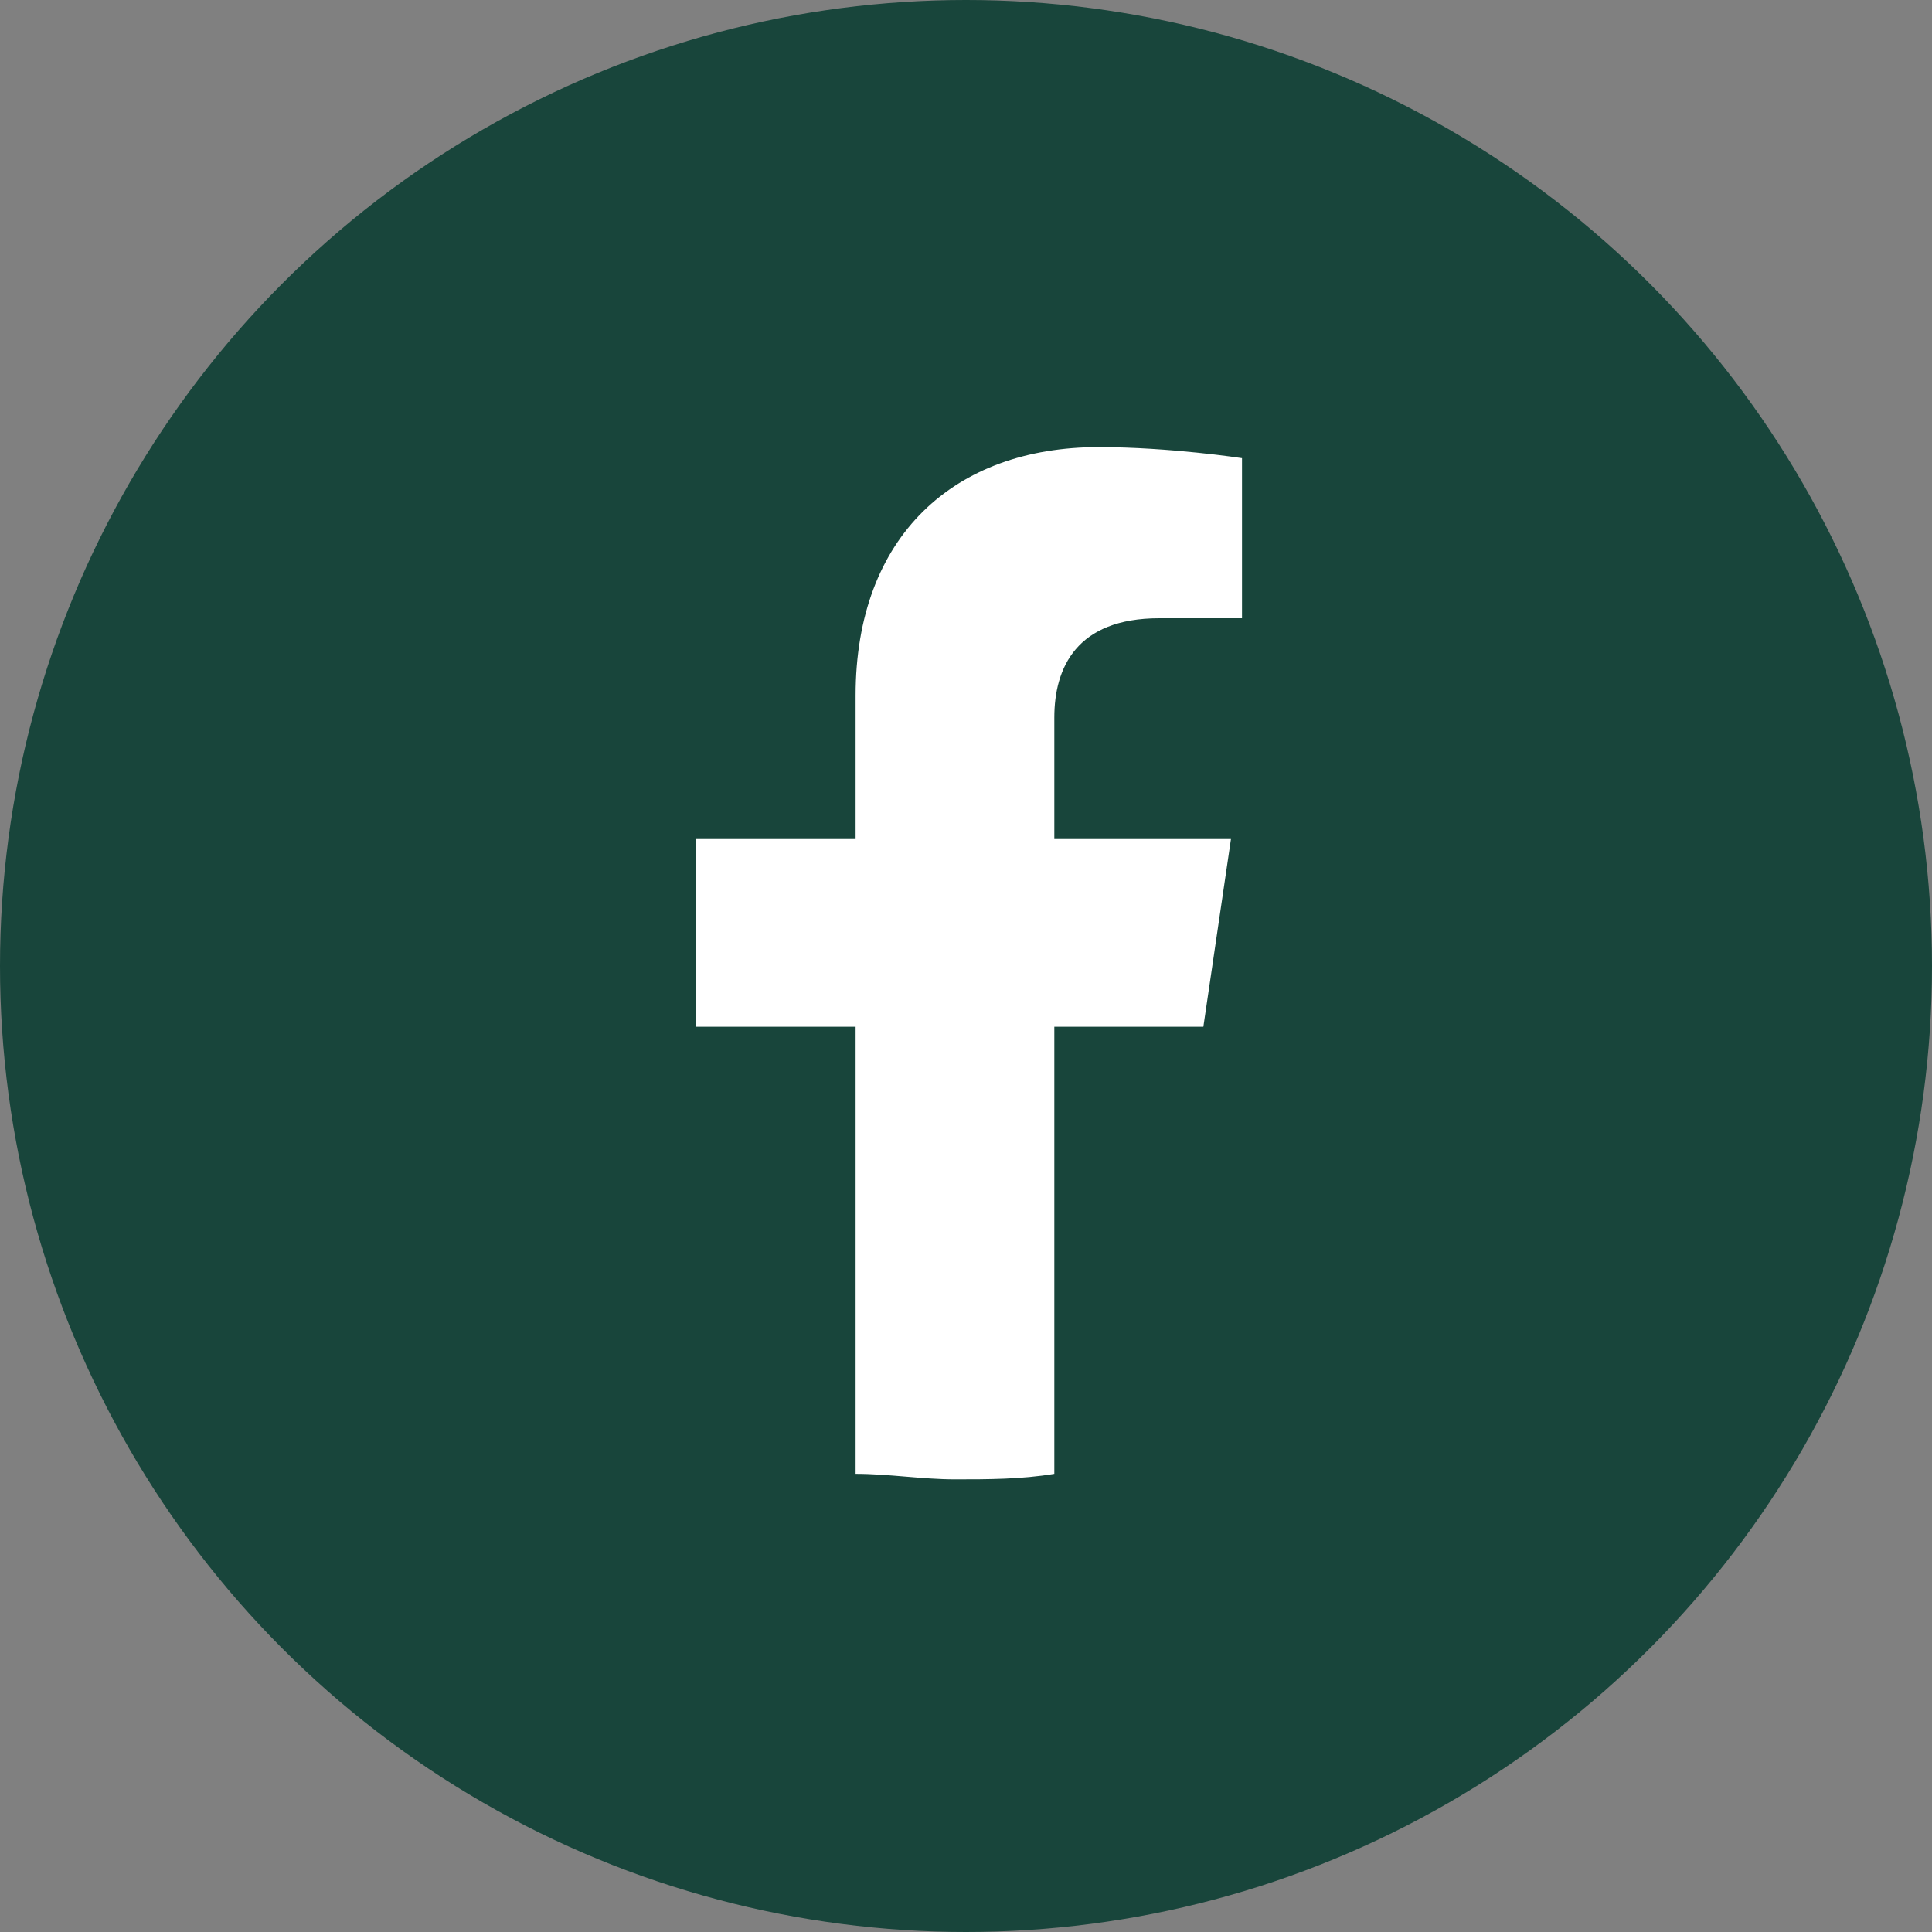
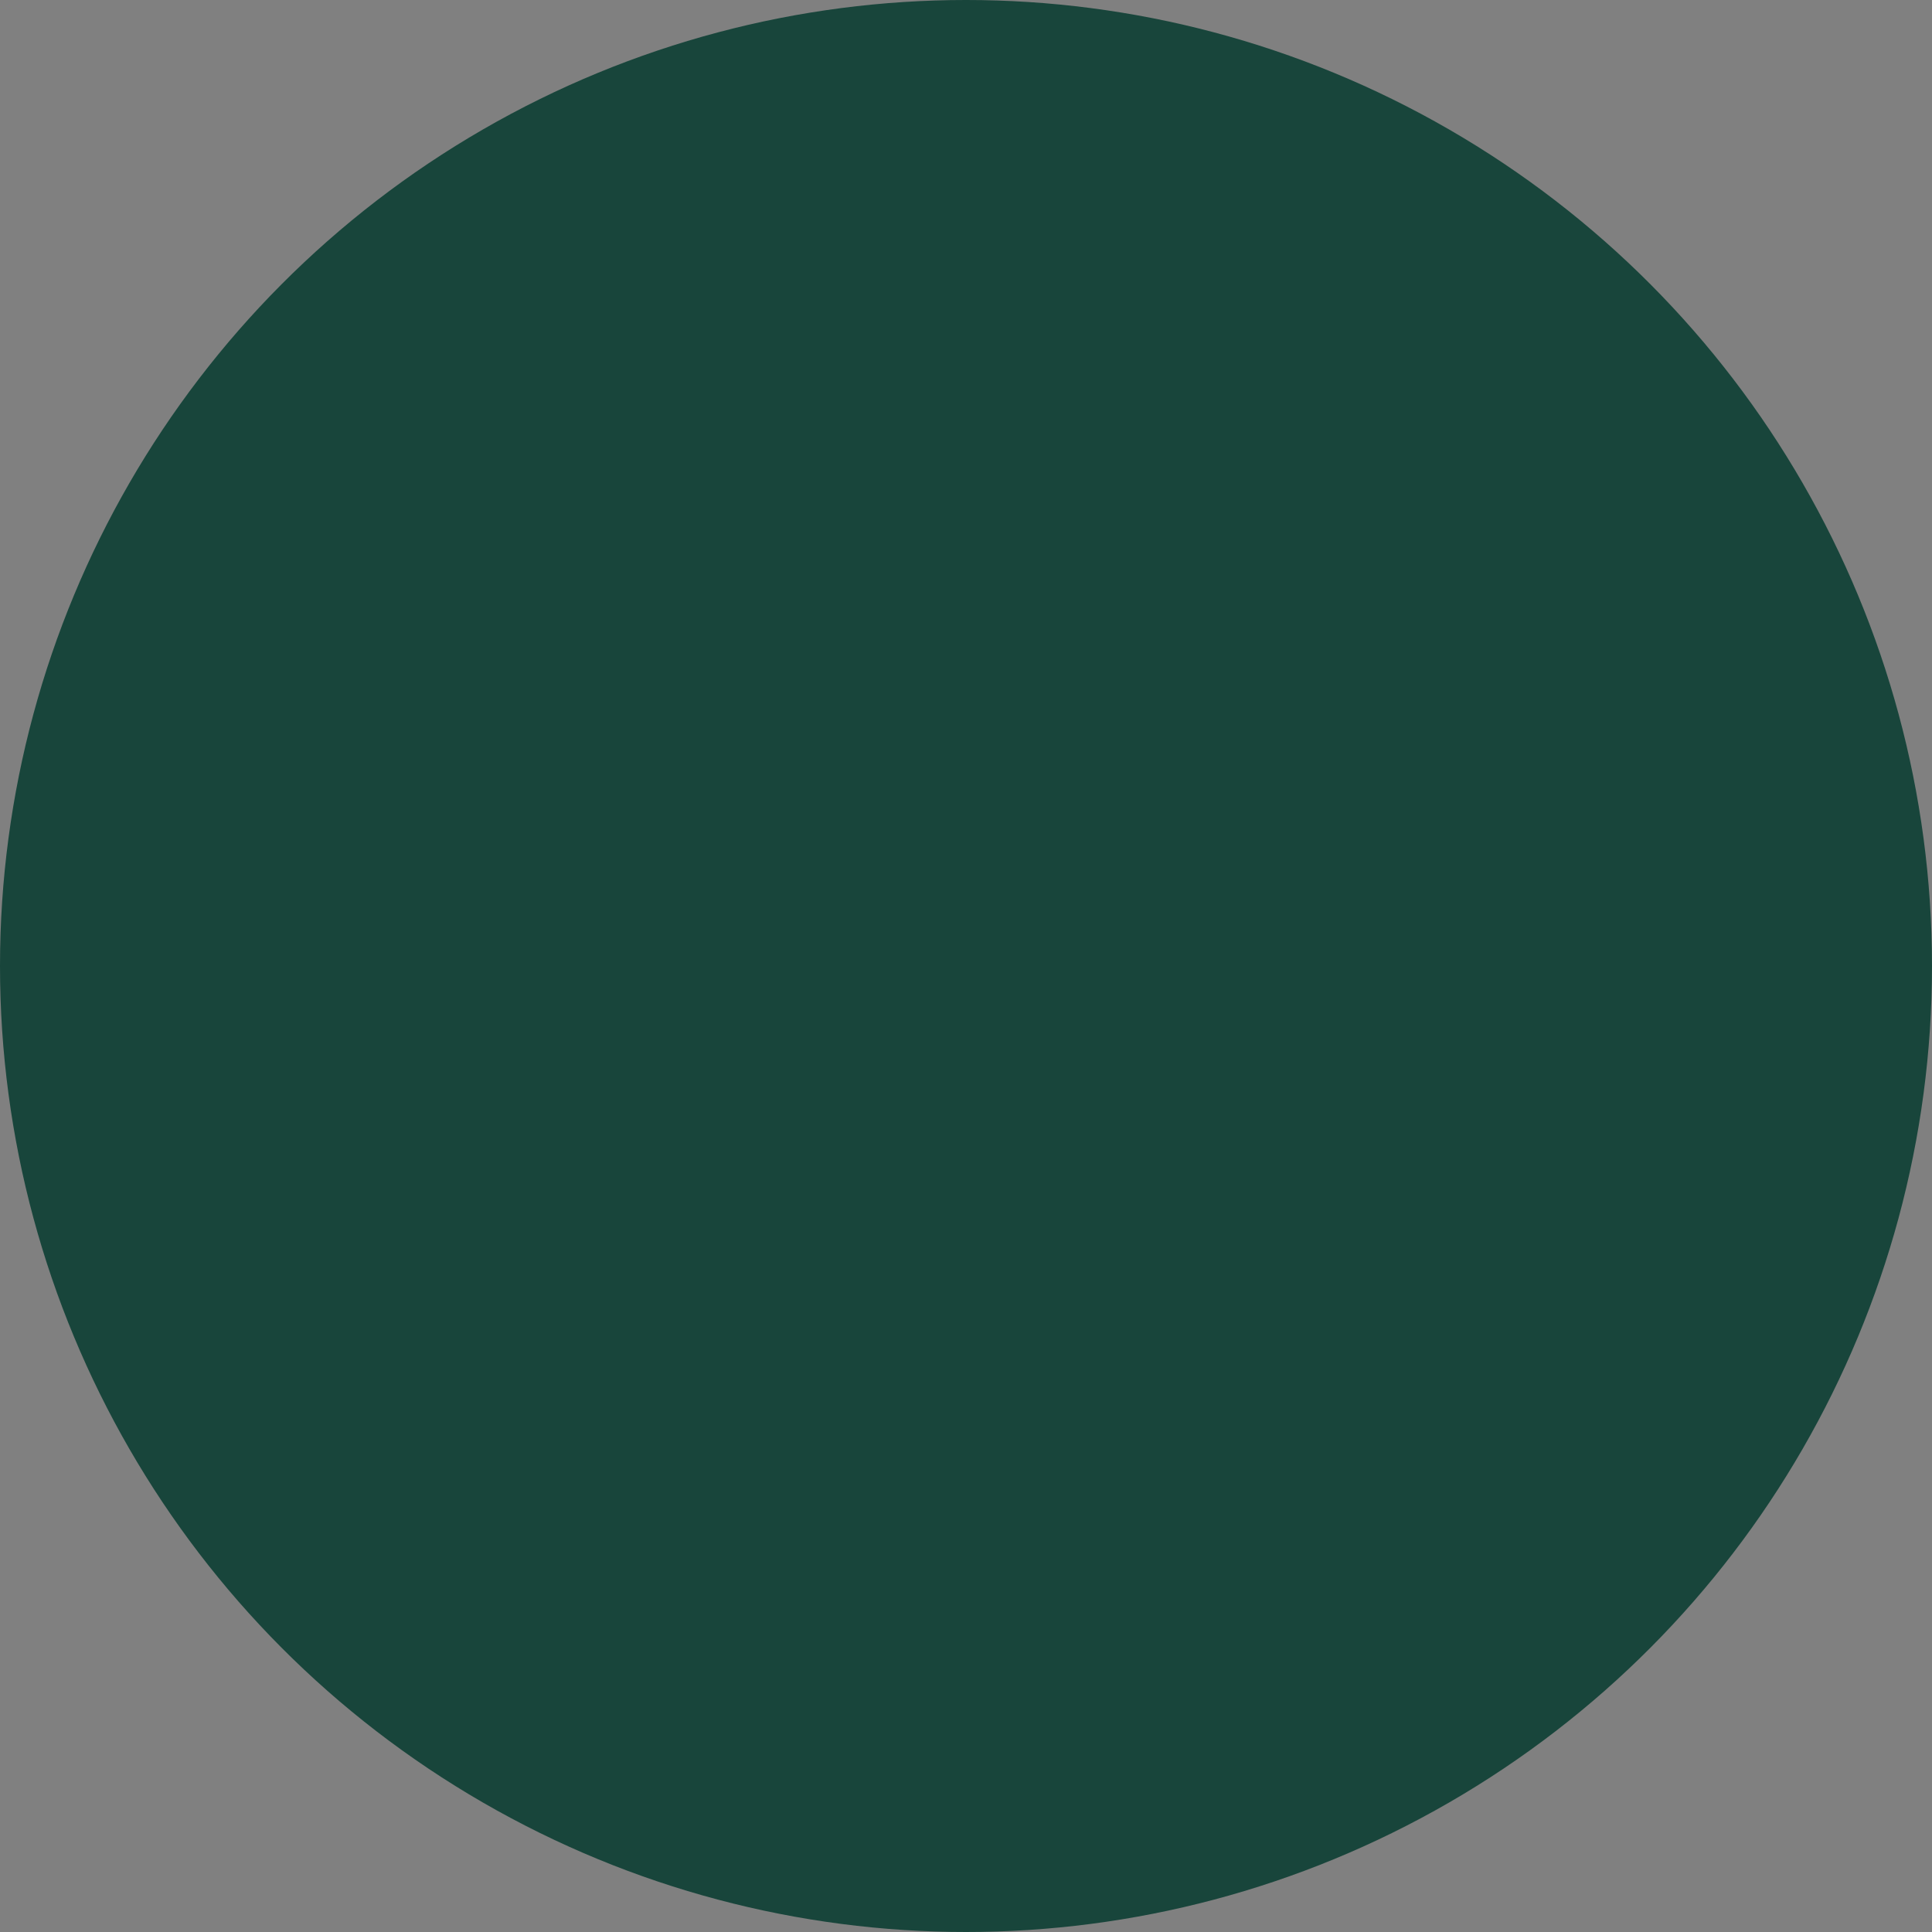
<svg xmlns="http://www.w3.org/2000/svg" id="Layer_2" viewBox="0 0 3.5 3.5">
  <rect x="0" y="0" width="3.5" height="3.5" fill="#808080" stroke="none" />
  <defs>
    <style>.cls-1{fill:#fff;}.cls-2{fill:#18453b;}</style>
  </defs>
  <g id="Base_colour">
    <circle class="cls-2" cx="1.75" cy="1.75" r="1.75" />
-     <path class="cls-1" d="M2.18,1.86l.05-.34h-.32v-.22c0-.09.04-.18.19-.18h.15v-.29s-.13-.02-.26-.02c-.26,0-.44.16-.44.45v.26h-.29v.34h.29v.81c.06,0,.12.01.18.01s.12,0,.18-.01v-.81h.27Z" />
  </g>
</svg>